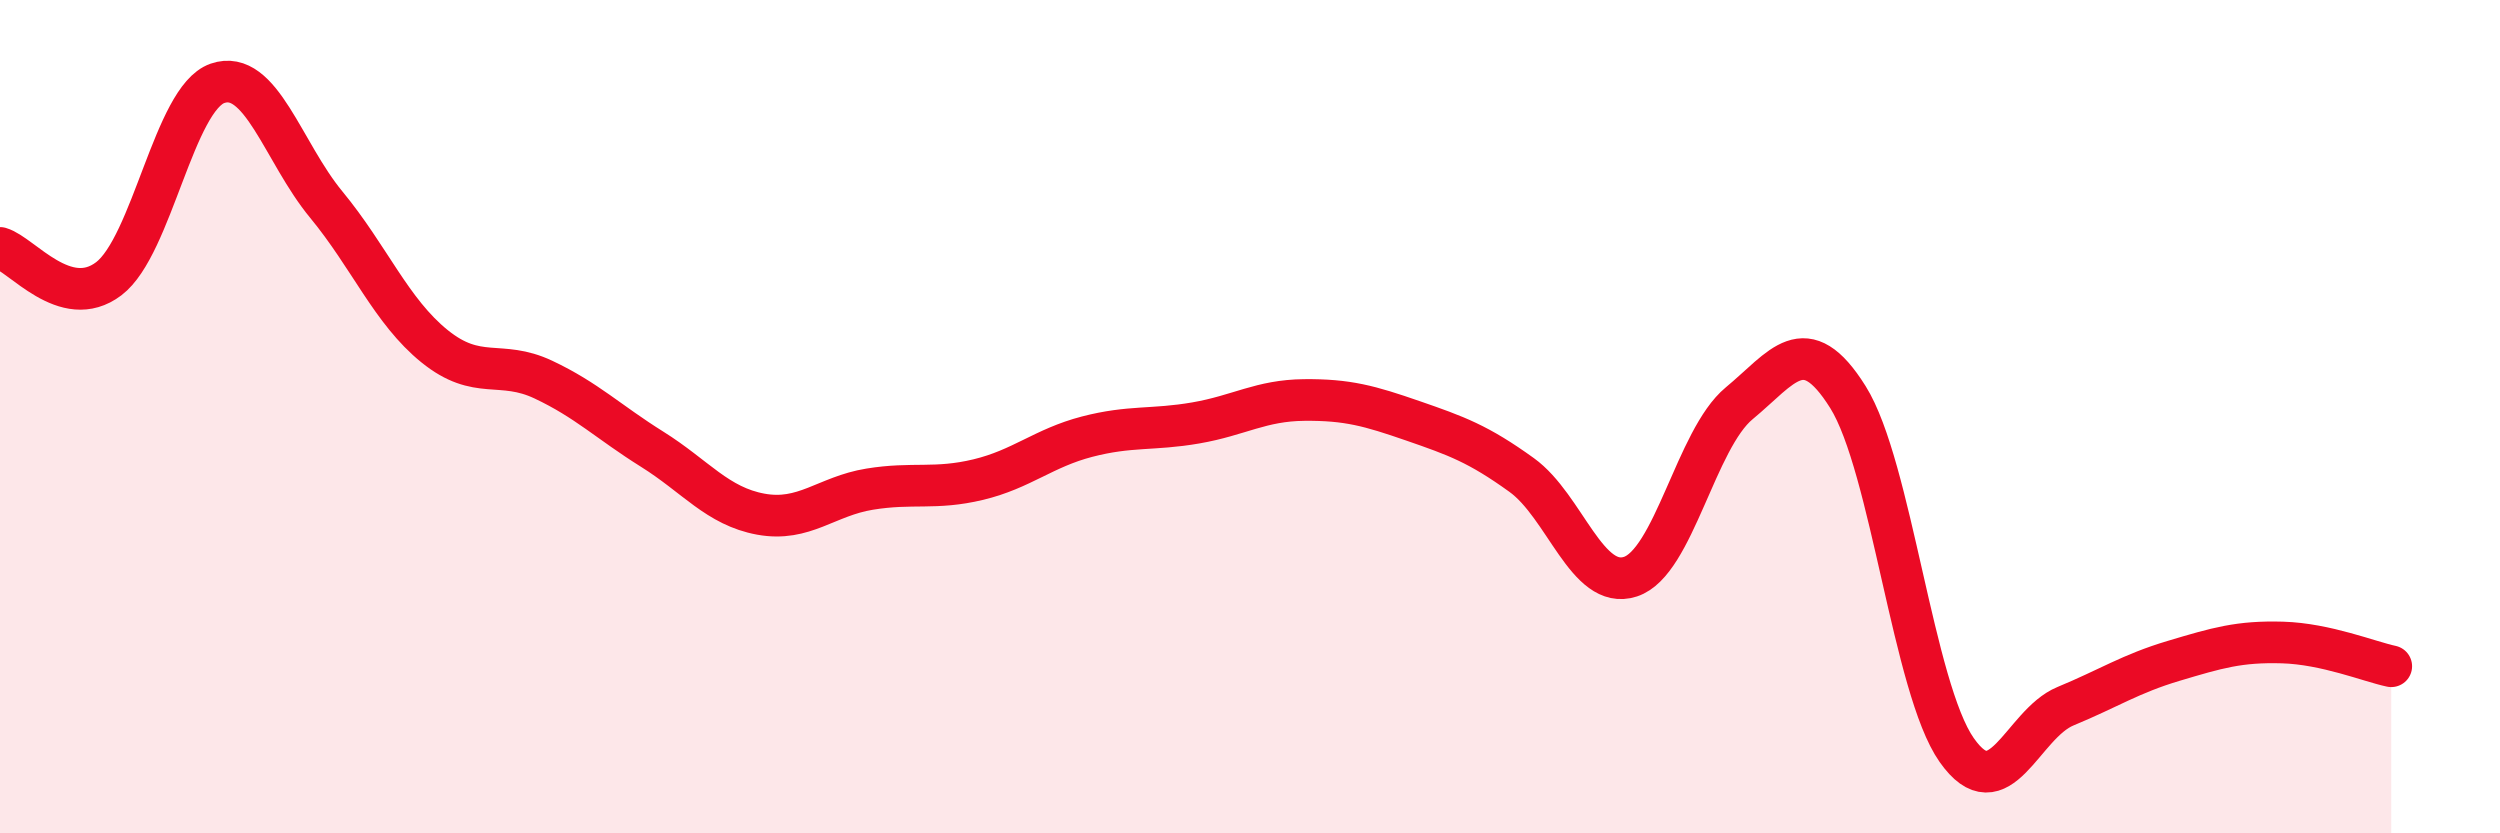
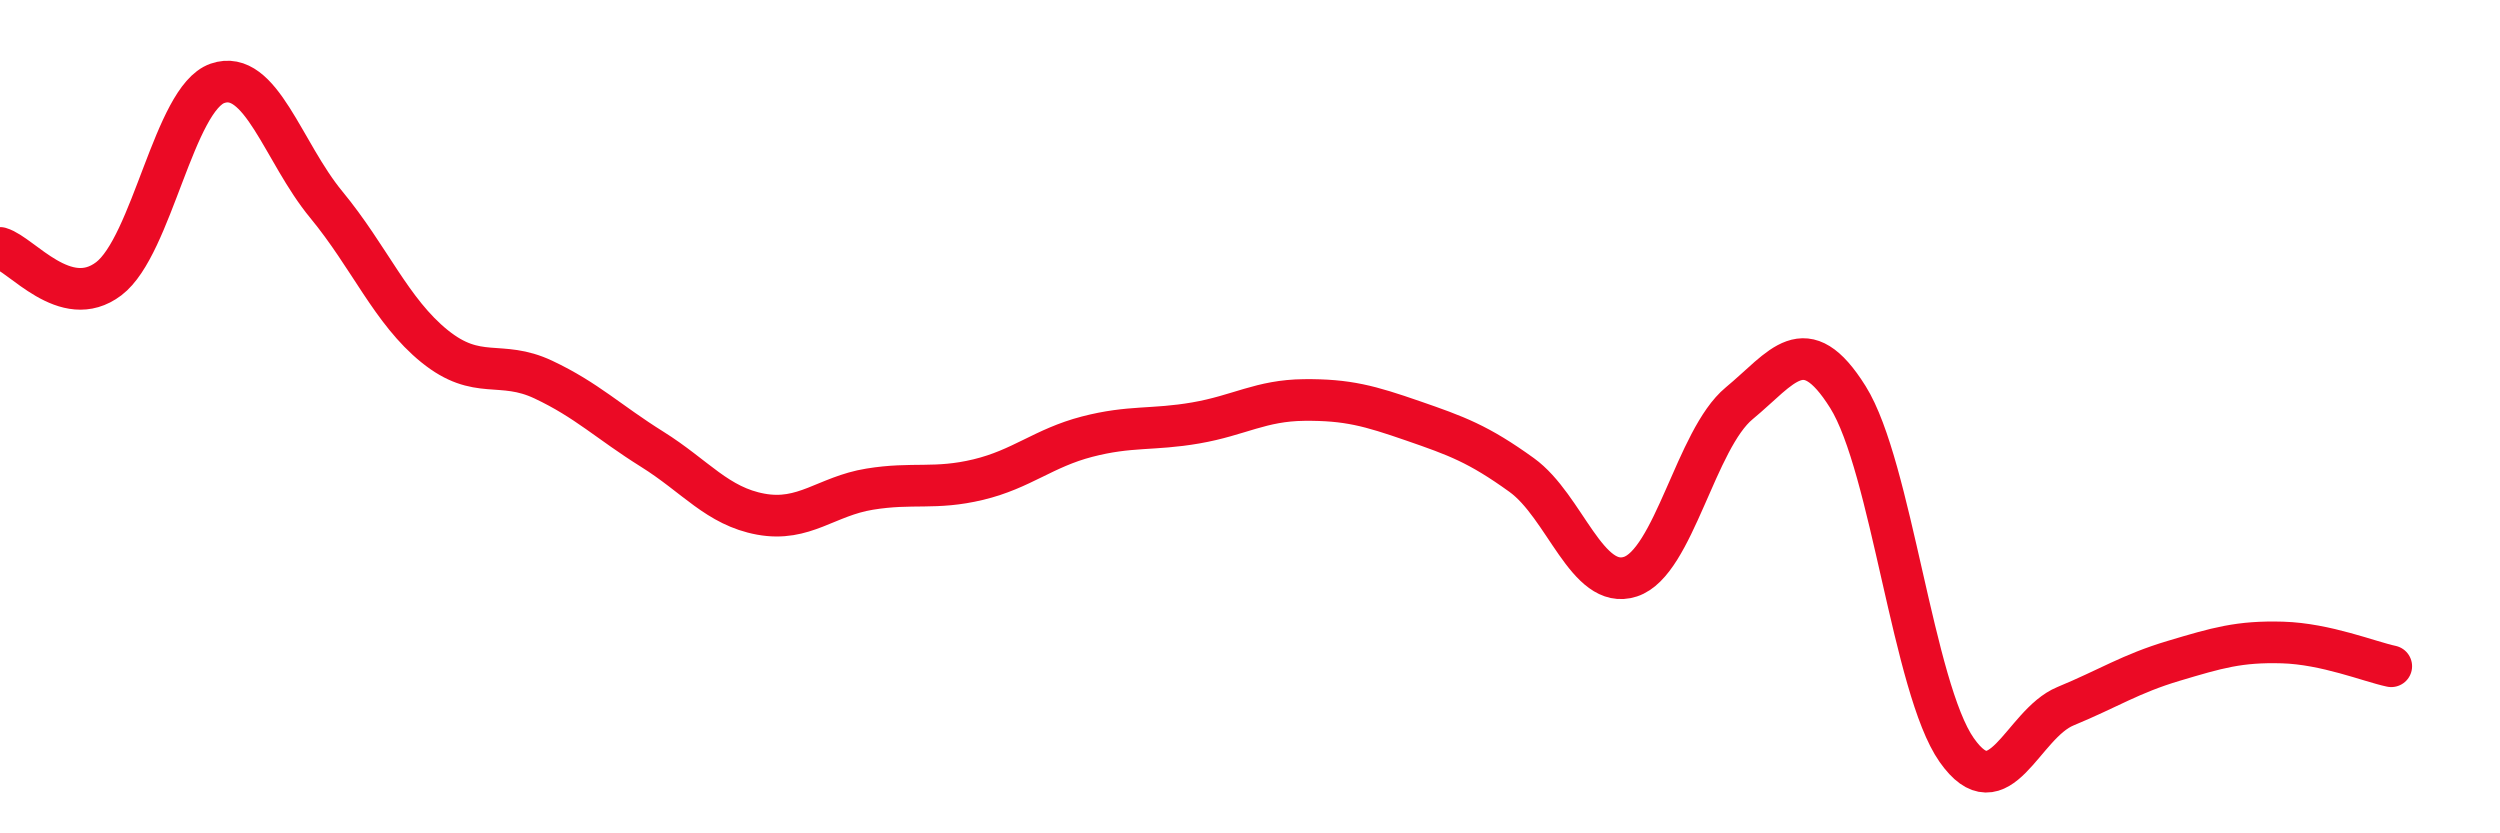
<svg xmlns="http://www.w3.org/2000/svg" width="60" height="20" viewBox="0 0 60 20">
-   <path d="M 0,5.95 C 0.52,6.1 1.57,7.48 2.61,6.69 C 3.65,5.9 4.18,2.36 5.22,2 C 6.26,1.64 6.79,3.65 7.83,4.91 C 8.87,6.17 9.39,7.47 10.43,8.31 C 11.47,9.15 12,8.62 13.04,9.11 C 14.08,9.6 14.61,10.13 15.65,10.78 C 16.69,11.43 17.22,12.15 18.26,12.34 C 19.3,12.53 19.83,11.91 20.87,11.74 C 21.91,11.57 22.44,11.76 23.48,11.51 C 24.52,11.26 25.05,10.75 26.09,10.48 C 27.13,10.21 27.66,10.33 28.7,10.15 C 29.74,9.97 30.26,9.61 31.3,9.6 C 32.34,9.59 32.87,9.74 33.91,10.1 C 34.95,10.46 35.48,10.65 36.52,11.4 C 37.56,12.15 38.09,14.18 39.13,13.84 C 40.17,13.5 40.7,10.54 41.74,9.68 C 42.78,8.82 43.31,7.87 44.35,9.53 C 45.39,11.19 45.92,16.52 46.96,18 C 48,19.48 48.53,17.38 49.57,16.95 C 50.61,16.52 51.13,16.17 52.17,15.86 C 53.21,15.55 53.74,15.39 54.78,15.42 C 55.82,15.45 56.87,15.88 57.39,15.99L57.39 20L0 20Z" fill="#EB0A25" opacity="0.1" stroke-linecap="round" stroke-linejoin="round" />
  <path d="M 0,5.95 C 0.52,6.1 1.57,7.48 2.61,6.69 C 3.65,5.9 4.18,2.36 5.22,2 C 6.26,1.64 6.79,3.65 7.83,4.91 C 8.87,6.17 9.39,7.47 10.43,8.31 C 11.47,9.15 12,8.62 13.04,9.11 C 14.08,9.6 14.61,10.13 15.65,10.78 C 16.69,11.43 17.22,12.15 18.26,12.34 C 19.3,12.53 19.83,11.91 20.87,11.74 C 21.91,11.57 22.44,11.76 23.48,11.51 C 24.52,11.26 25.05,10.75 26.09,10.48 C 27.13,10.21 27.66,10.33 28.7,10.15 C 29.74,9.97 30.26,9.61 31.3,9.6 C 32.34,9.59 32.87,9.74 33.91,10.1 C 34.95,10.46 35.48,10.65 36.52,11.4 C 37.56,12.15 38.09,14.18 39.13,13.84 C 40.17,13.5 40.7,10.54 41.74,9.68 C 42.78,8.82 43.31,7.87 44.35,9.53 C 45.39,11.19 45.92,16.52 46.96,18 C 48,19.48 48.53,17.38 49.57,16.95 C 50.61,16.52 51.13,16.17 52.17,15.86 C 53.21,15.55 53.74,15.39 54.78,15.42 C 55.82,15.45 56.87,15.88 57.39,15.99" stroke="#EB0A25" stroke-width="1" fill="none" stroke-linecap="round" stroke-linejoin="round" />
</svg>